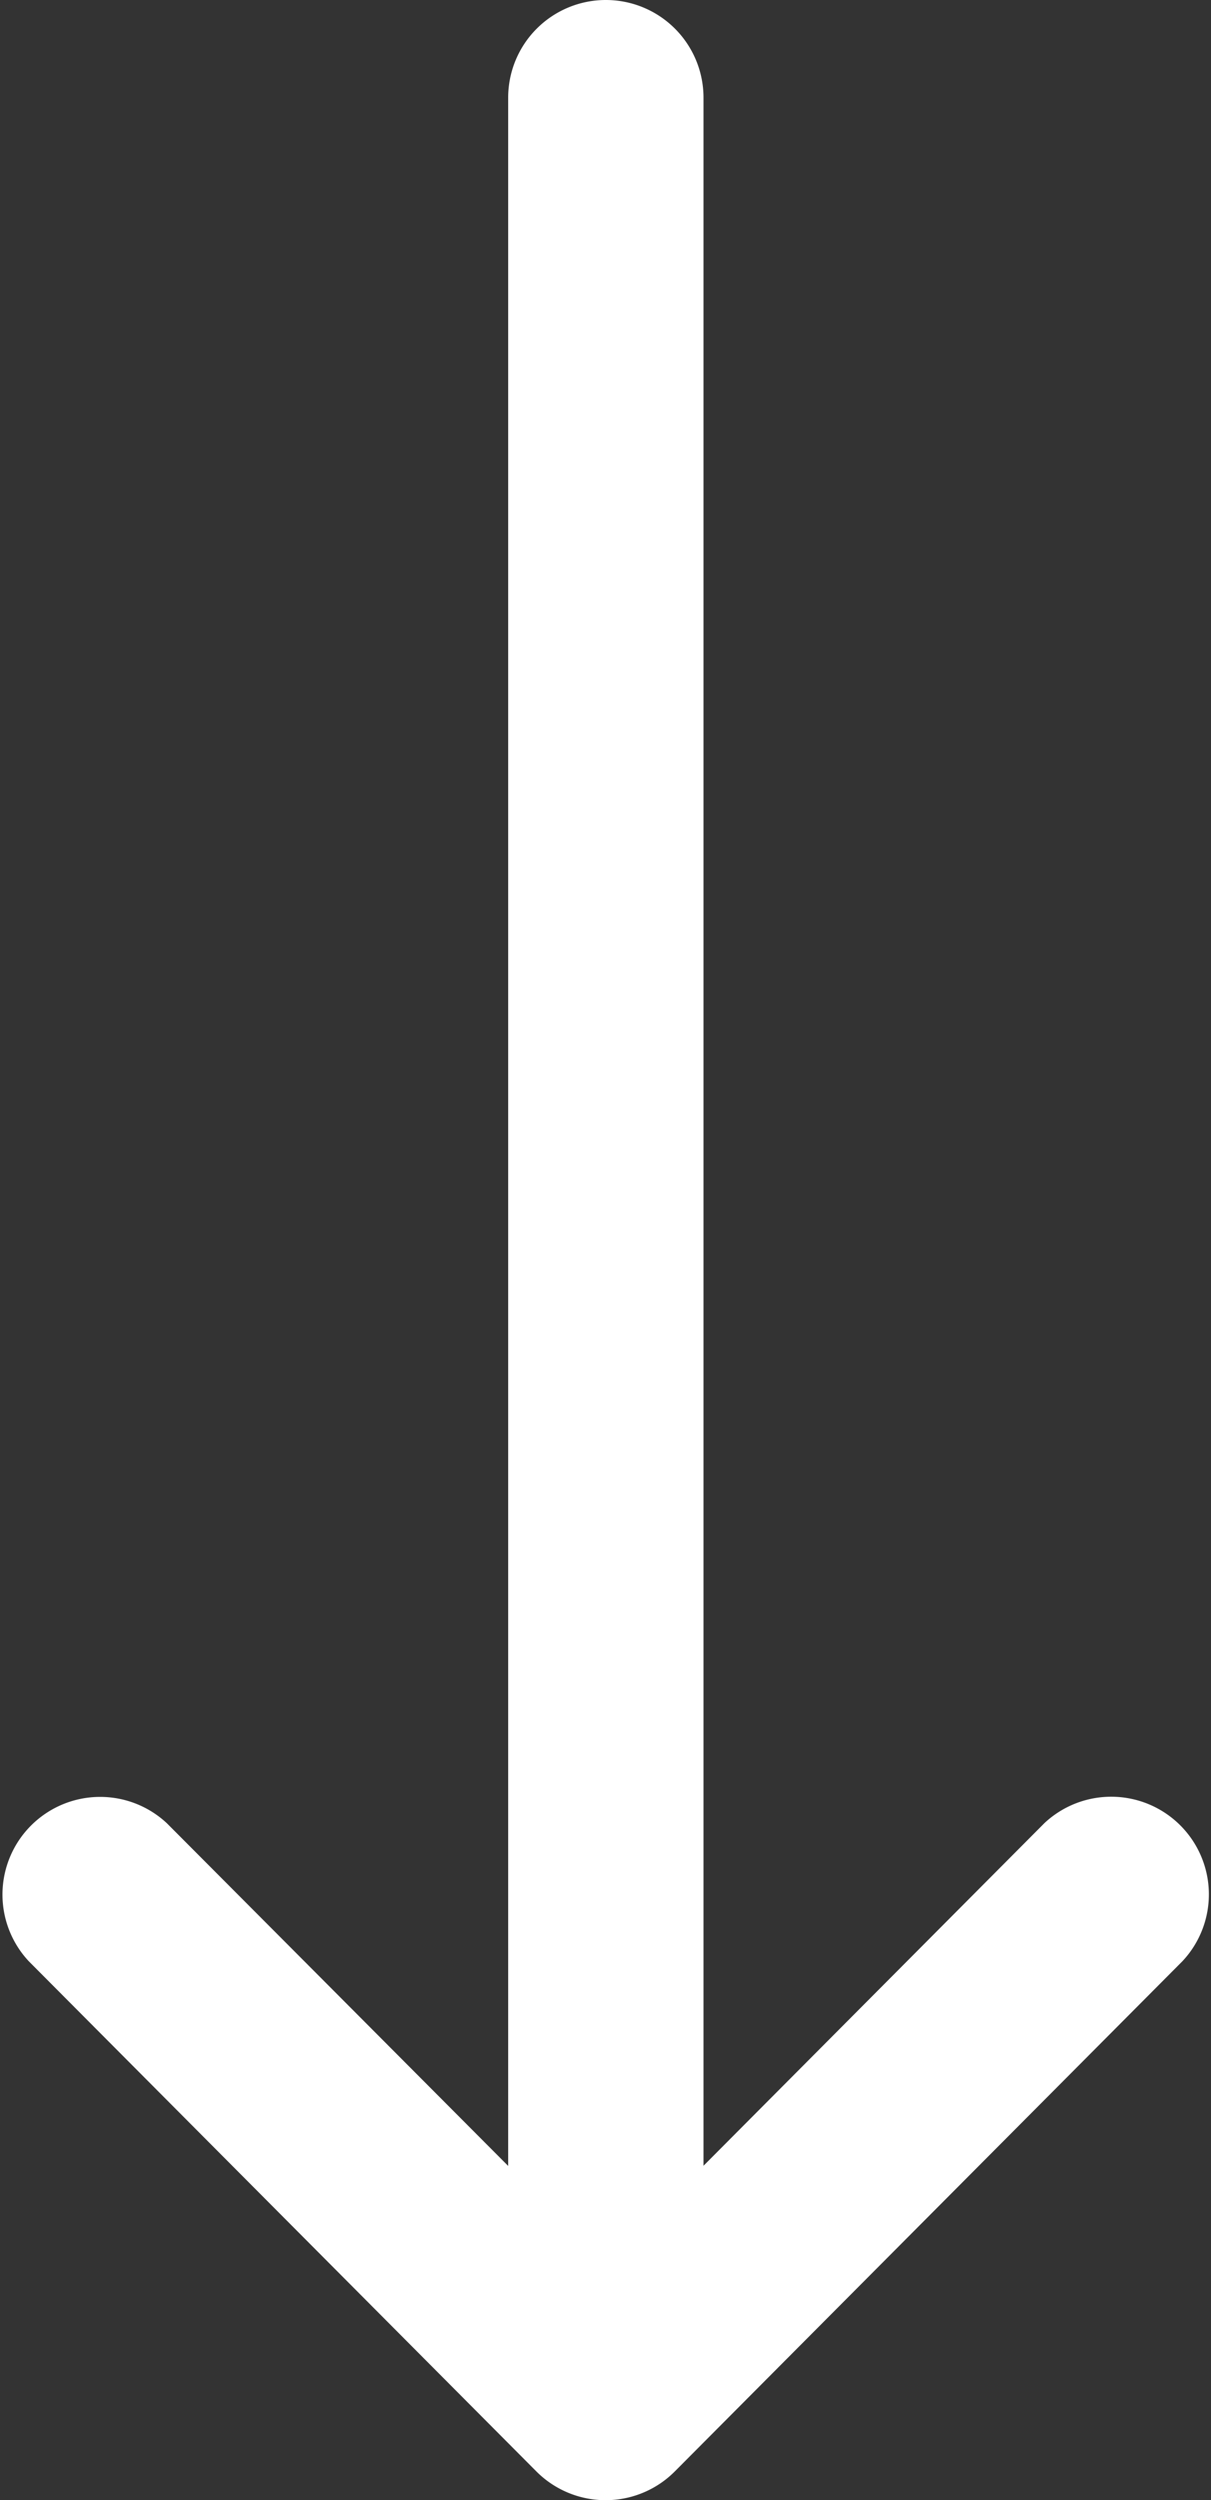
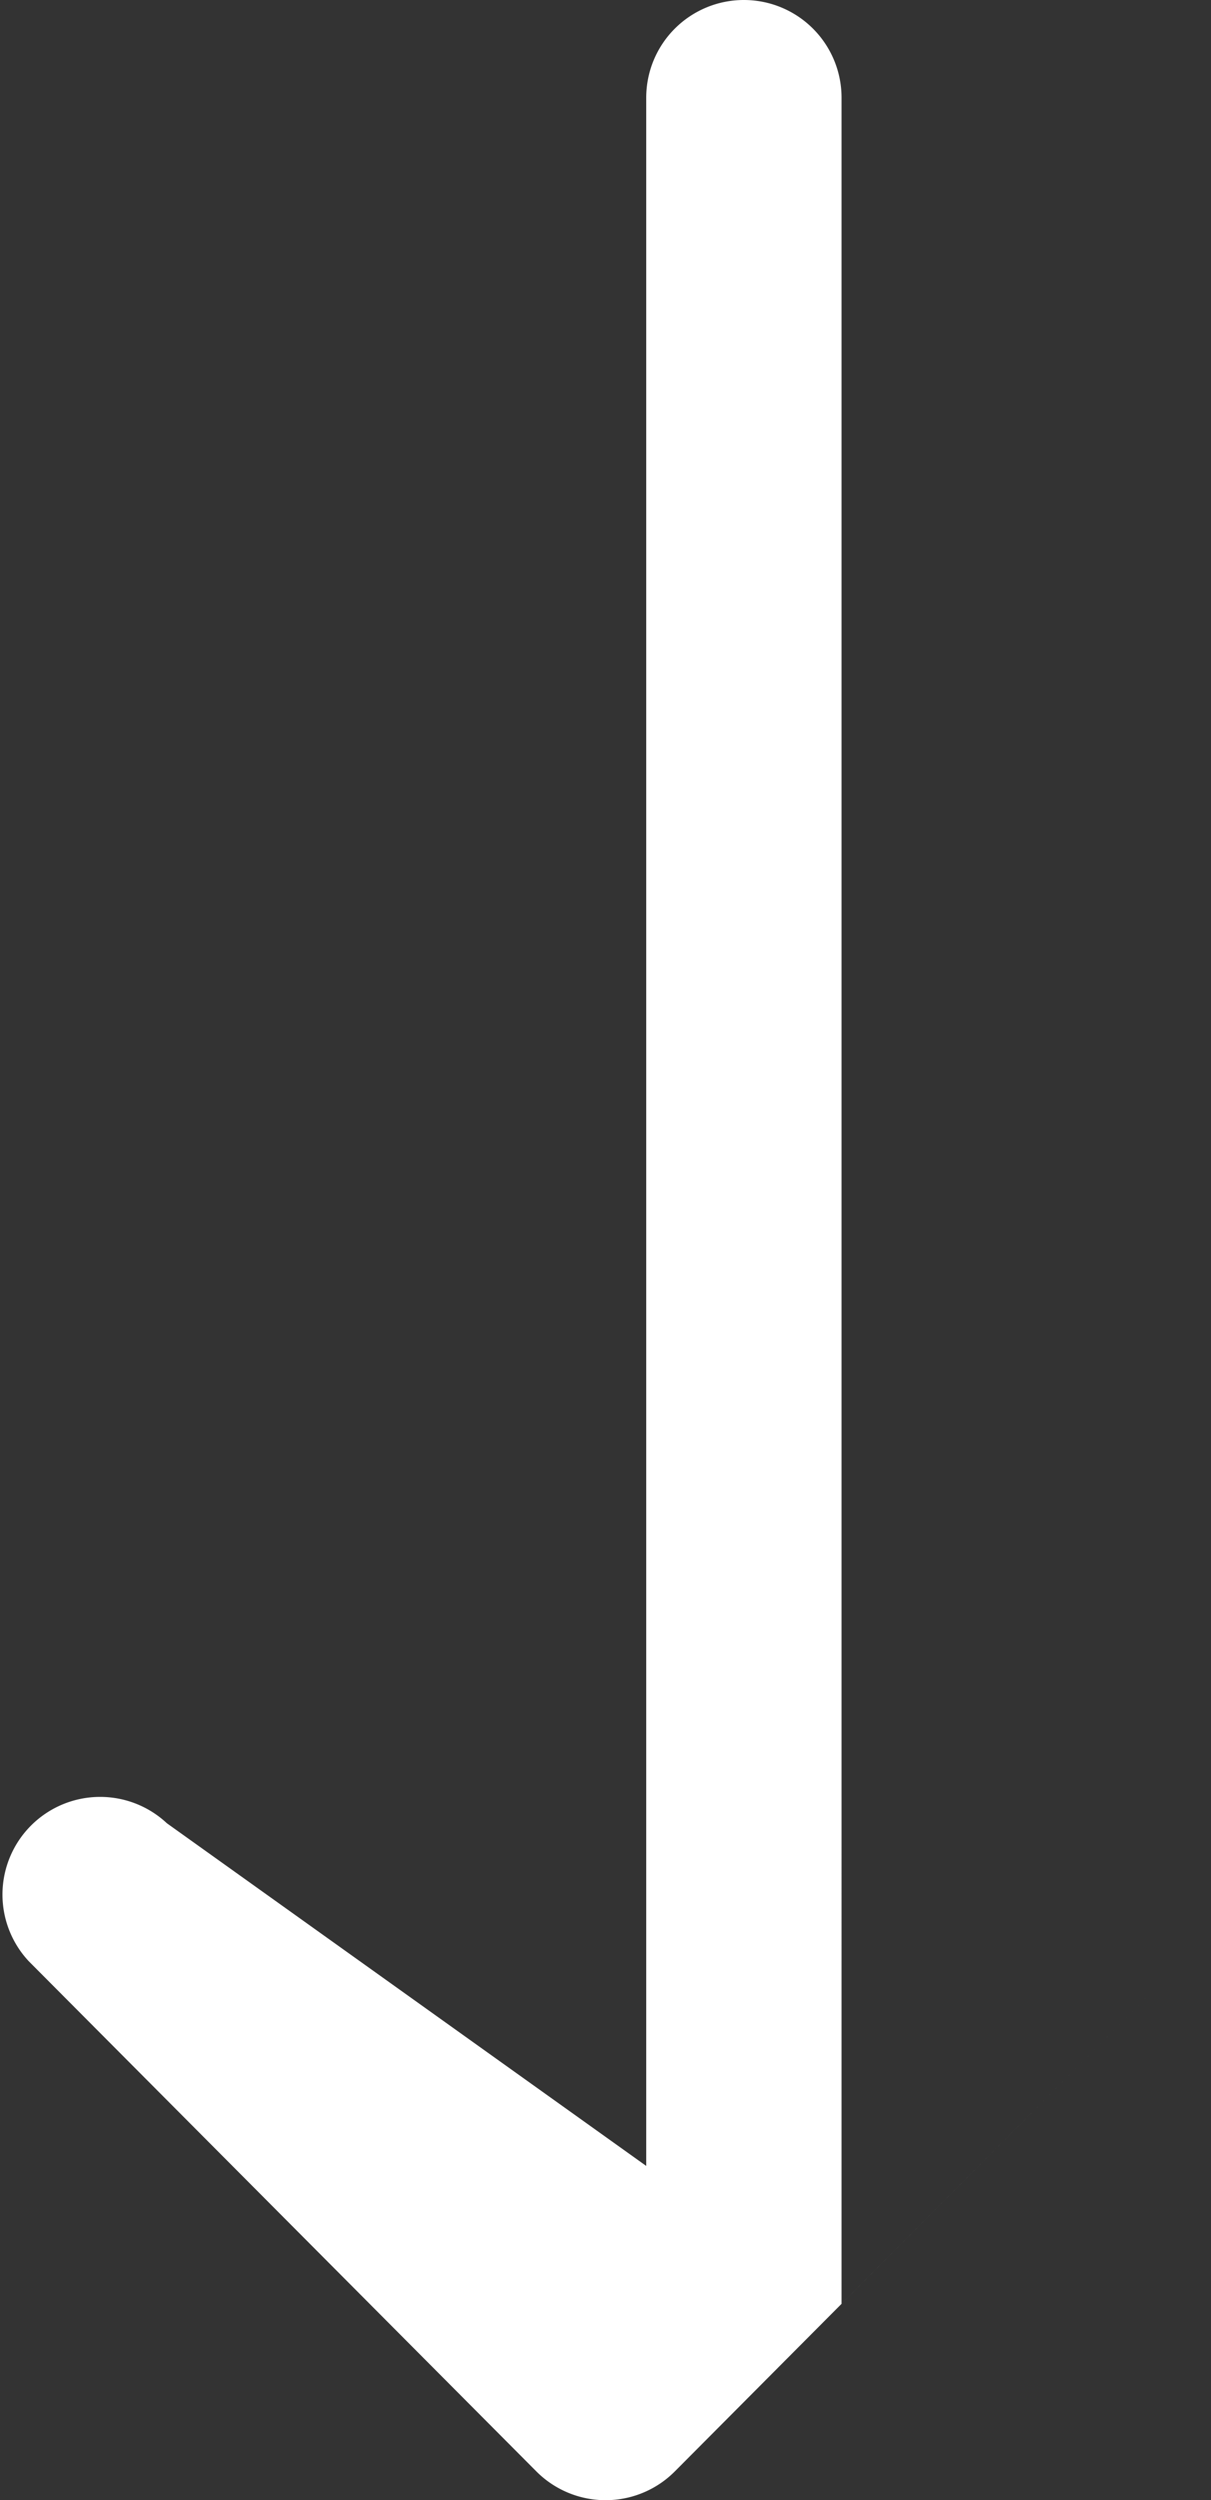
<svg xmlns="http://www.w3.org/2000/svg" width="7.018" height="14.489" viewBox="0 0 7.018 14.489">
  <rect x="0" y="0" width="7.018" height="14.489" fill="#333333" stroke="none" />
  <g id="Group_245" data-name="Group 245" transform="translate(7.018) rotate(90)">
    <g id="Group_132" data-name="Group 132" transform="translate(0 0)">
-       <path id="Path_92" data-name="Path 92" d="M14.323,3.108h0L11.365.165a.566.566,0,0,0-.8.8l1.986,1.976H.566a.566.566,0,1,0,0,1.132H12.552L10.566,6.051a.566.566,0,0,0,.8.8L14.322,3.91h0A.566.566,0,0,0,14.323,3.108Z" fill="#fff" />
+       <path id="Path_92" data-name="Path 92" d="M14.323,3.108h0L11.365.165l1.986,1.976H.566a.566.566,0,1,0,0,1.132H12.552L10.566,6.051a.566.566,0,0,0,.8.8L14.322,3.91h0A.566.566,0,0,0,14.323,3.108Z" fill="#fff" />
    </g>
  </g>
</svg>